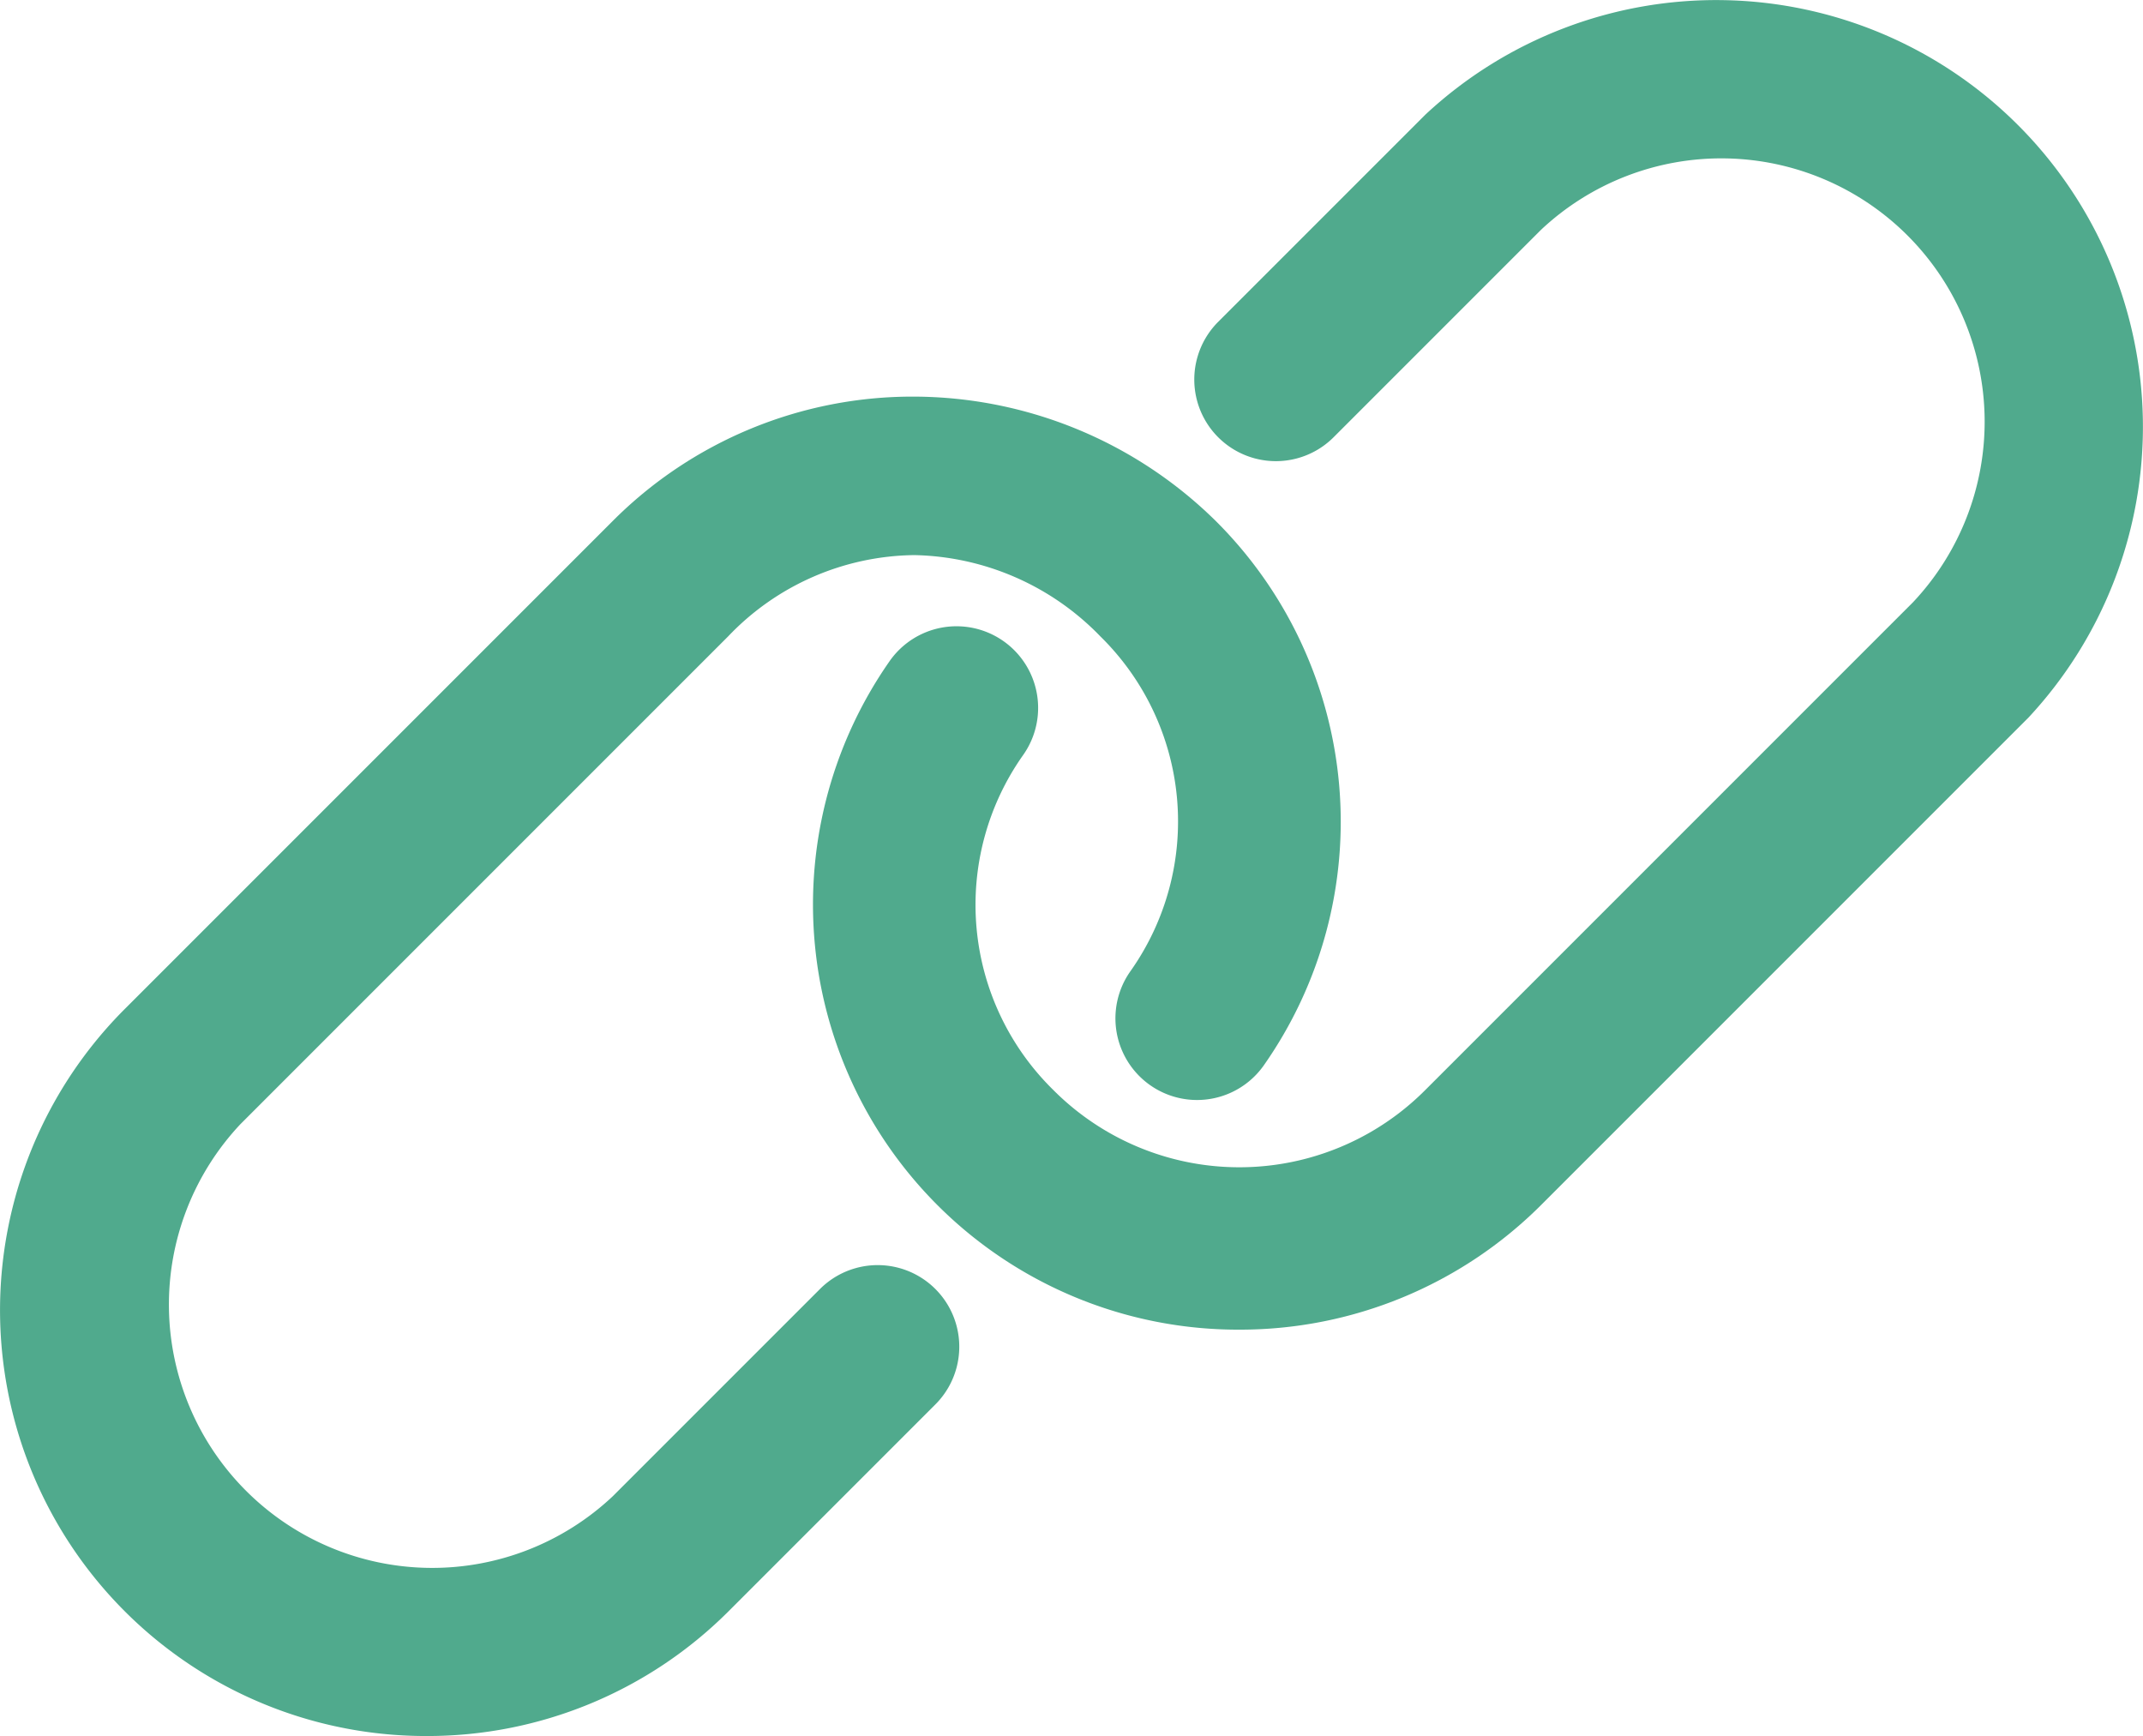
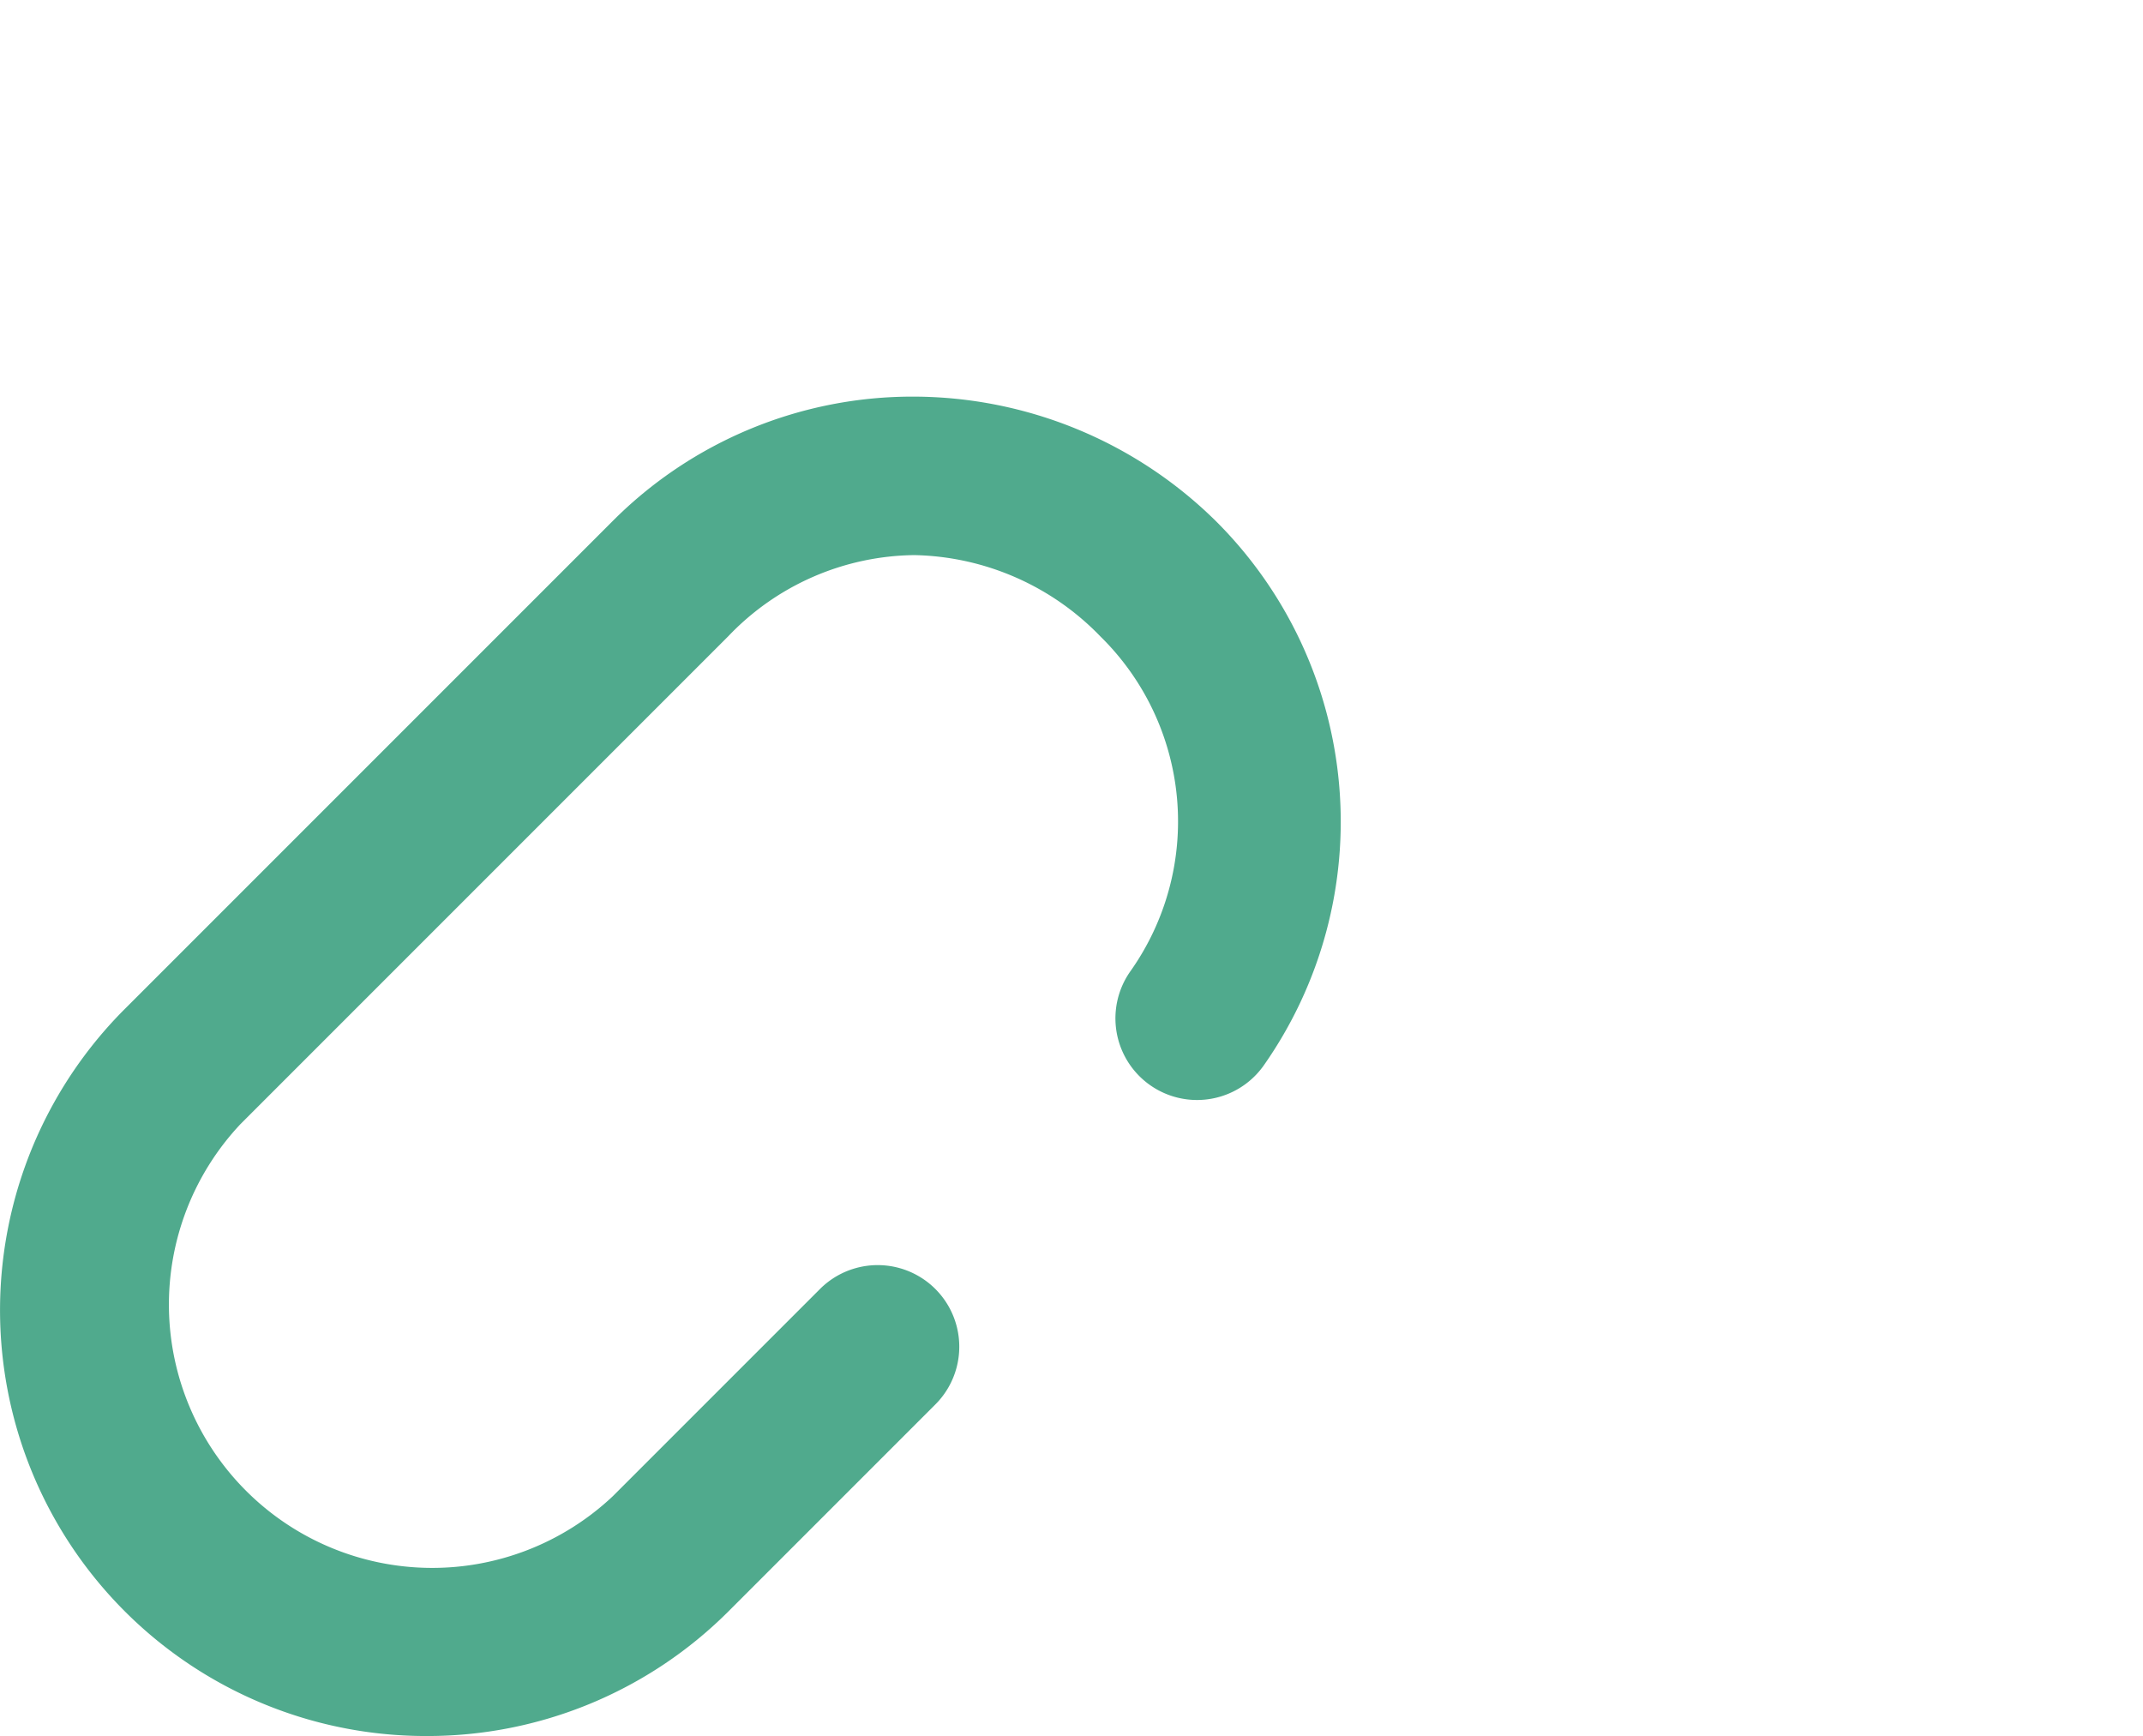
<svg xmlns="http://www.w3.org/2000/svg" viewBox="2.75 5.38 26.37 21.36">
  <defs>
    <style>.cls-1{fill:#50AA8D;}.cls-2{fill:#50AA8D;}</style>
  </defs>
  <title />
  <g data-name="Hyper Link" id="Hyper_Link">
-     <path class="cls-1" d="M18,21.74a5.23,5.23,0,0,1-4.3-8.23,1,1,0,0,1,1.64,1.16,3.19,3.19,0,0,0,.37,4.12,3.23,3.23,0,0,0,4.58,0l6-6a3.24,3.24,0,0,0-4.58-4.58l-2.55,2.55a1,1,0,1,1-1.42-1.42l2.55-2.55a5.25,5.25,0,0,1,7.42,7.42l-6,6A5.24,5.24,0,0,1,18,21.74Z" />
-     <path class="cls-2" d="M8,26.74a5.24,5.24,0,0,1-3.71-8.95l6-6A5.21,5.21,0,0,1,14,10.26a5.31,5.31,0,0,1,3.71,1.53,5.22,5.22,0,0,1,.59,6.7,1,1,0,0,1-1.64-1.16,3.19,3.19,0,0,0-.37-4.12,3.27,3.27,0,0,0-2.29-1,3.21,3.21,0,0,0-2.29,1l-6,6a3.24,3.24,0,0,0,4.58,4.58l2.55-2.55a1,1,0,1,1,1.42,1.42l-2.55,2.55A5.24,5.24,0,0,1,8,26.74Z" />
+     <path class="cls-2" d="M8,26.74a5.24,5.24,0,0,1-3.71-8.95l6-6A5.21,5.21,0,0,1,14,10.26a5.31,5.31,0,0,1,3.71,1.53,5.22,5.22,0,0,1,.59,6.7,1,1,0,0,1-1.64-1.16,3.19,3.19,0,0,0-.37-4.12,3.27,3.27,0,0,0-2.29-1,3.21,3.21,0,0,0-2.29,1l-6,6a3.24,3.24,0,0,0,4.58,4.58l2.55-2.55a1,1,0,1,1,1.42,1.42l-2.55,2.55A5.24,5.24,0,0,1,8,26.74" />
  </g>
</svg>